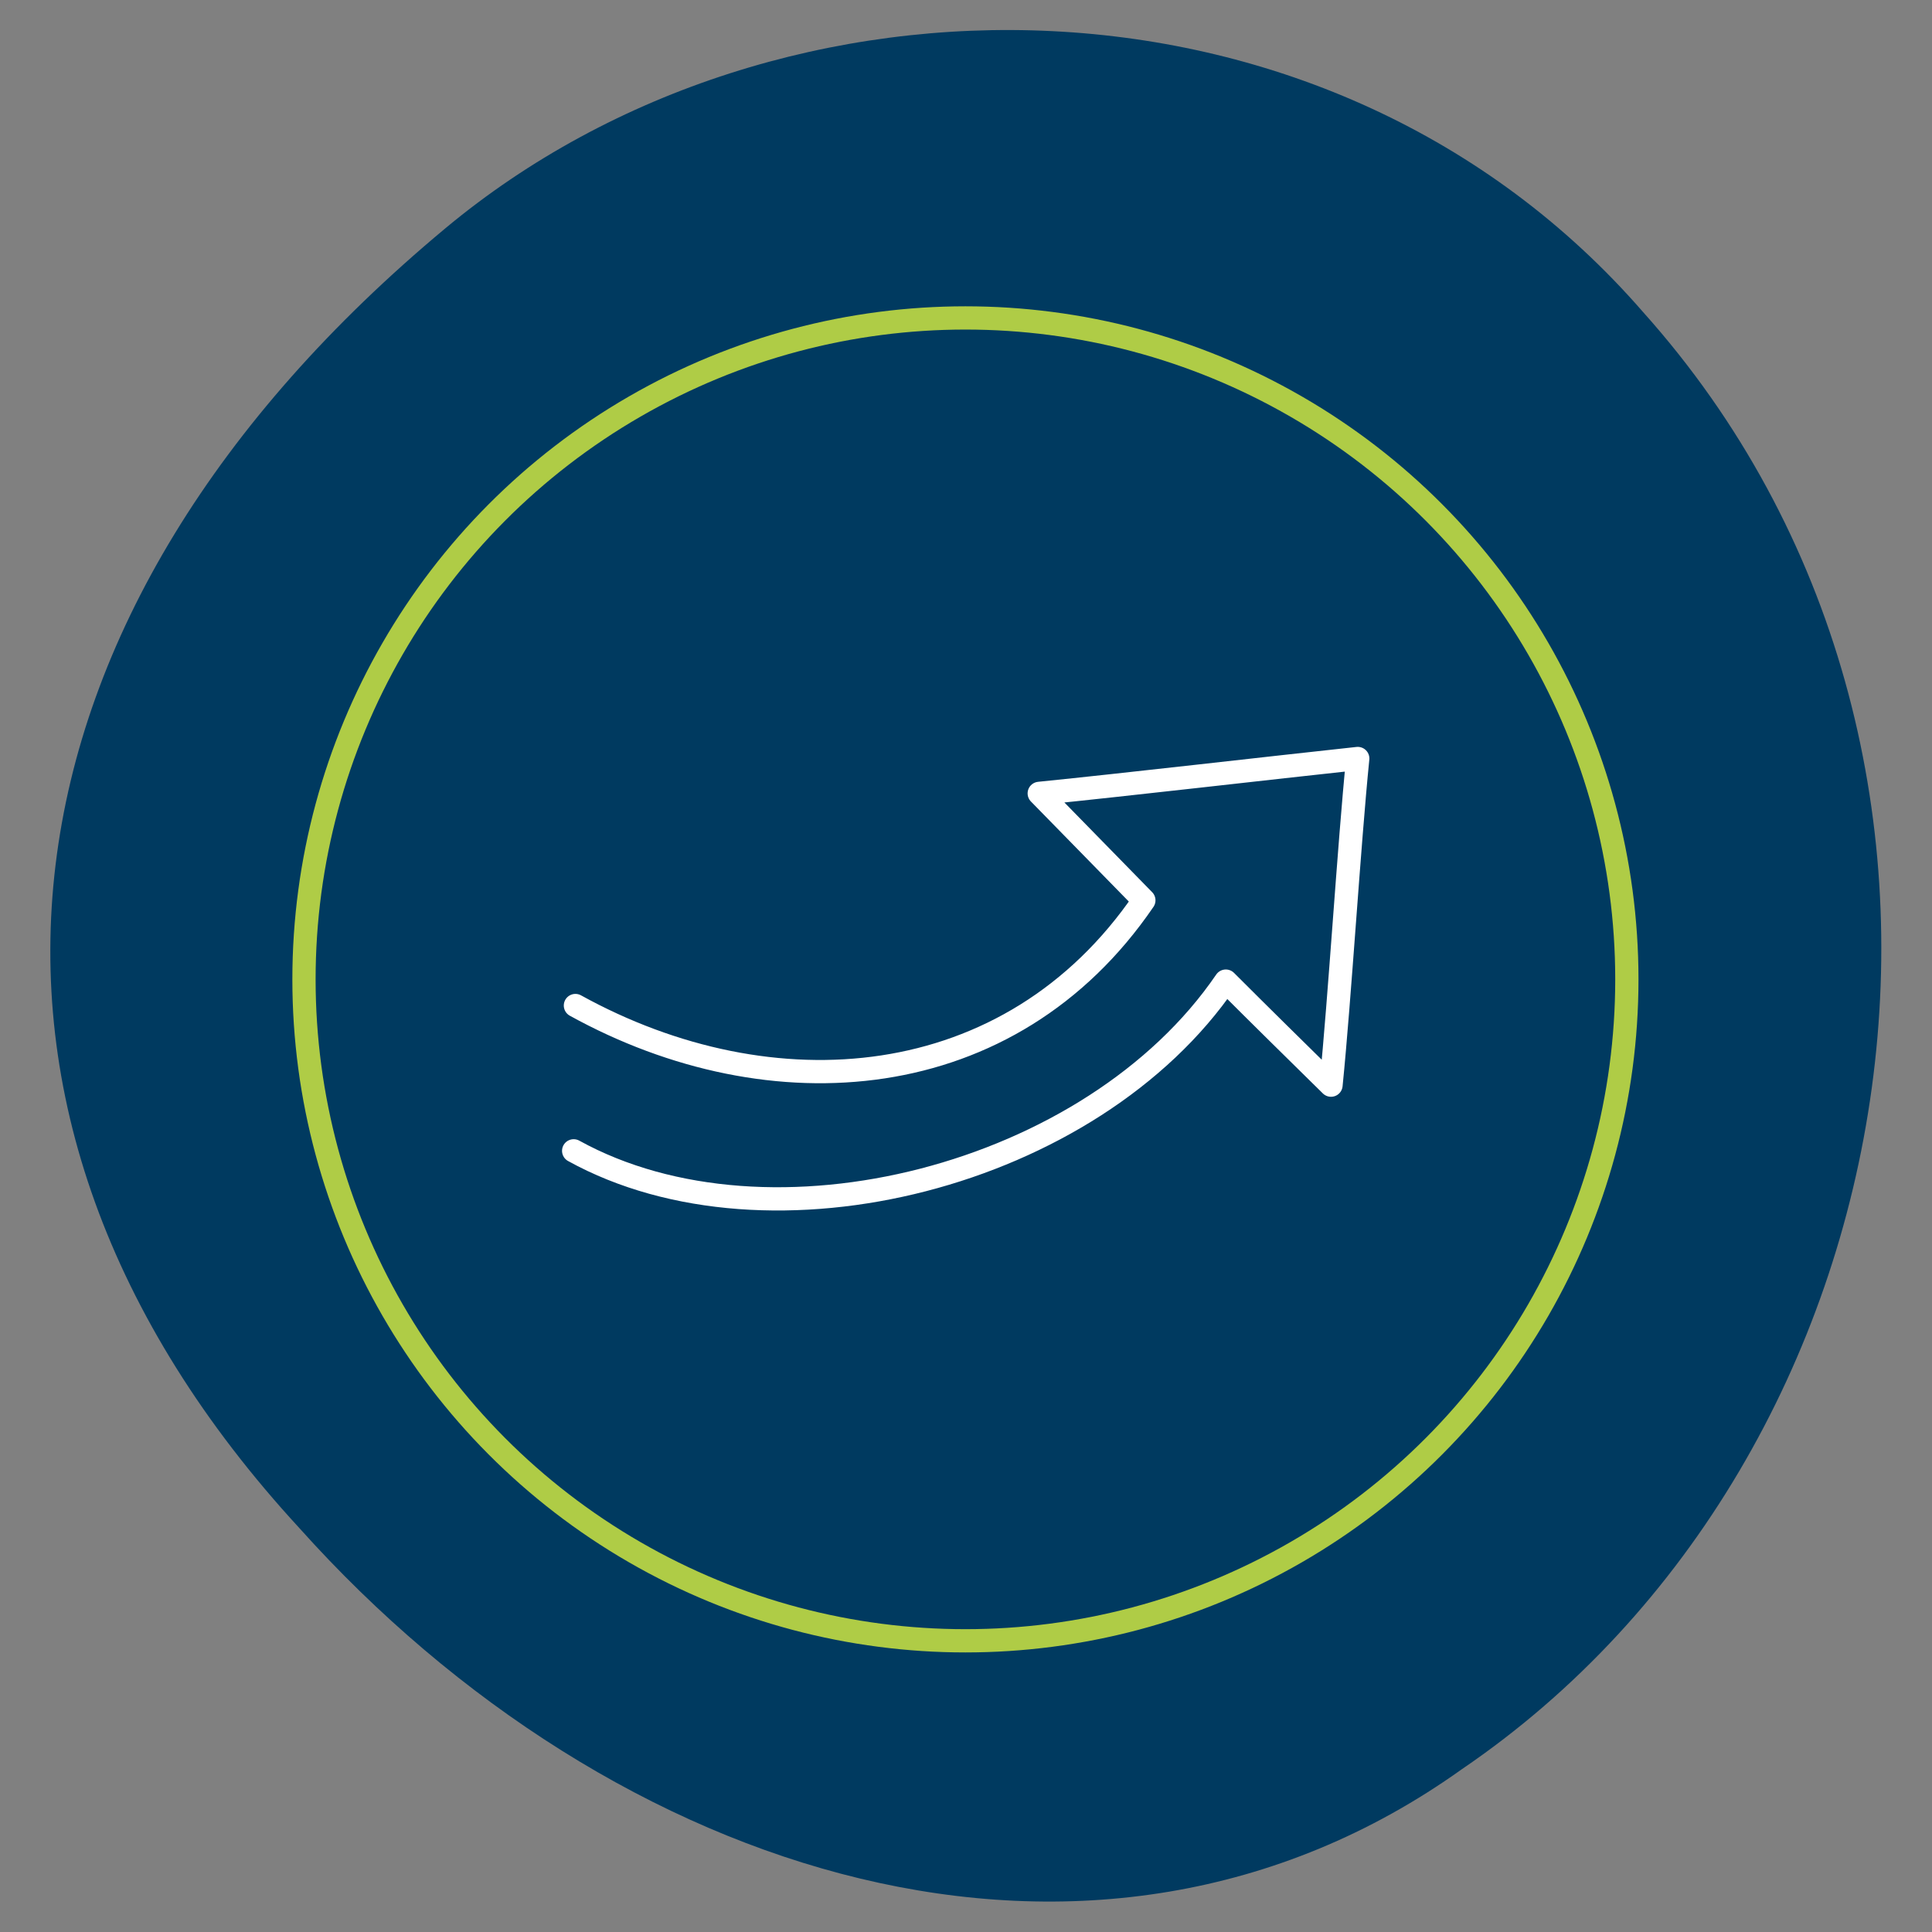
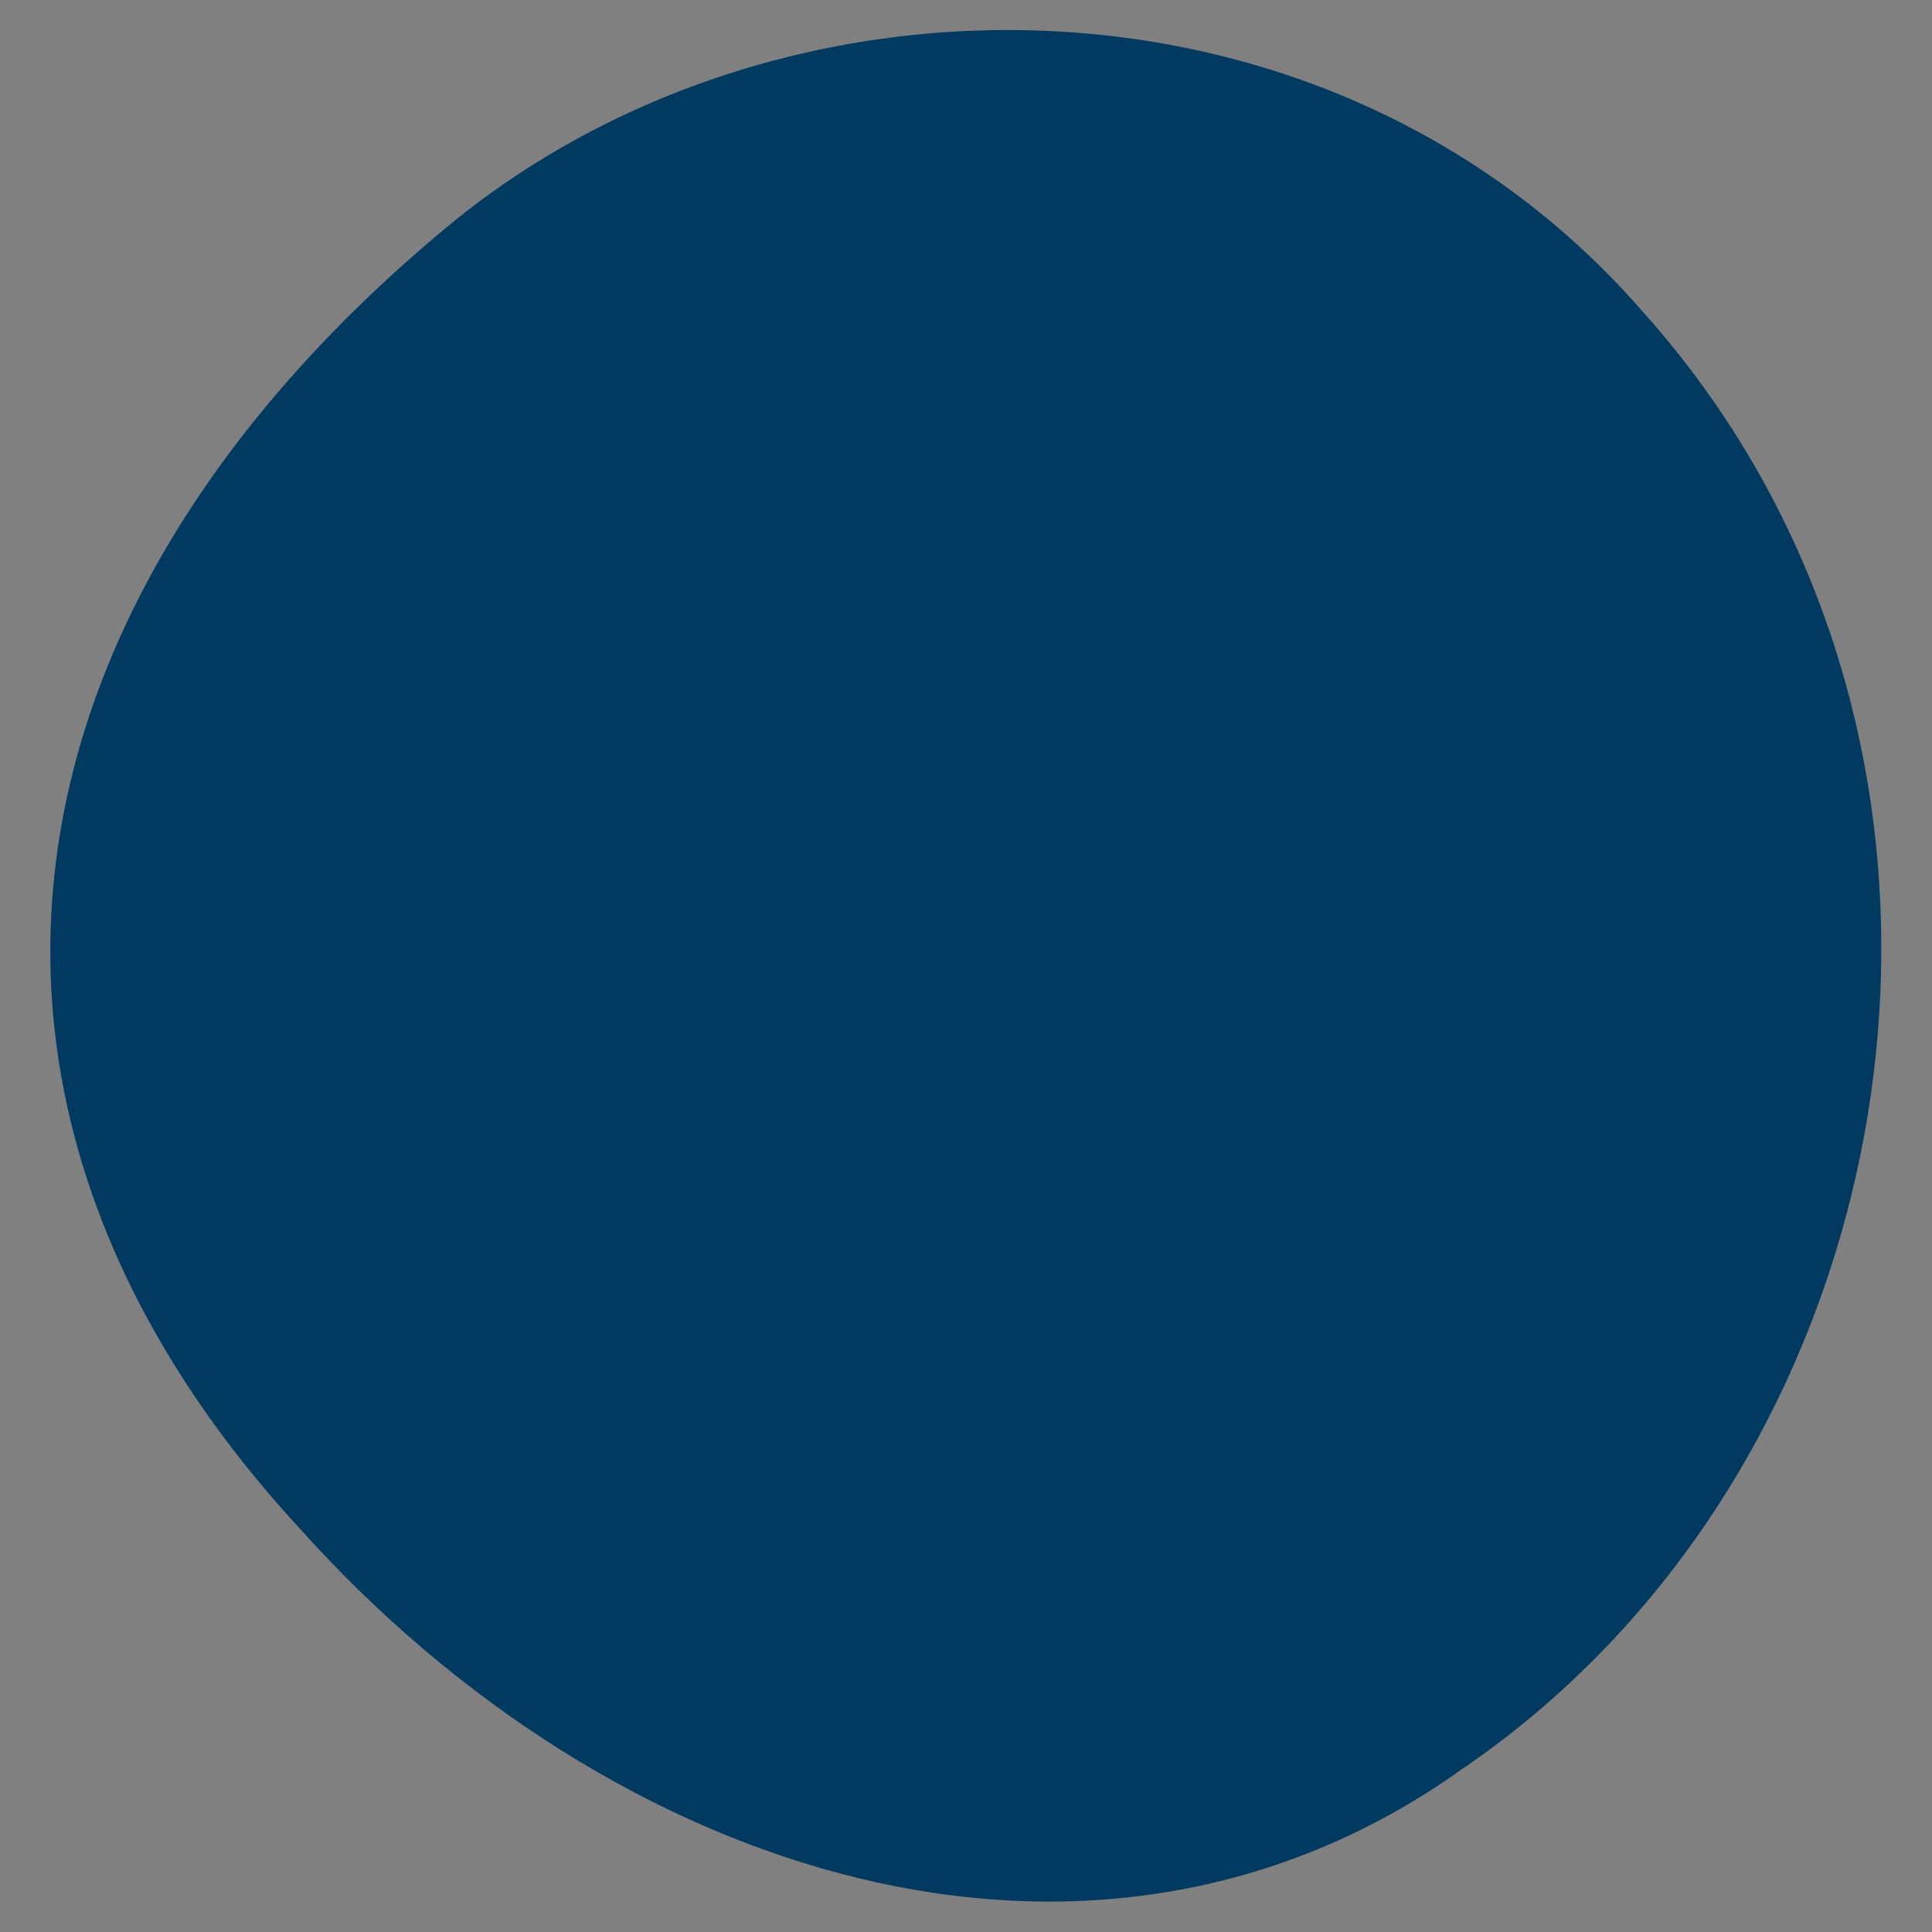
<svg xmlns="http://www.w3.org/2000/svg" version="1.1" id="Layer_1" x="0px" y="0px" viewBox="0 0 332.4 332.4" style="enable-background:new 0 0 332.4 332.4;" xml:space="preserve">
  <rect x="0" y="0" width="332.4" height="332.4" fill="#808080" stroke="none" />
  <style type="text/css">
	.st0{fill:#003A60;}
	.st1{fill:none;stroke:#AFCC46;stroke-width:4;stroke-linecap:round;stroke-linejoin:round;stroke-miterlimit:10;}
	.st2{fill:none;stroke:#FFFFFF;stroke-width:4;stroke-linecap:round;stroke-linejoin:round;stroke-miterlimit:10;}
</style>
  <path class="st0" d="M282.7,53.7C229.1-8,134.2-8.7,76.6,39.3c-79,65.8-91.4,151.6-25.1,223.6c54,60.3,136.7,86.7,200,41.5  C330.5,250.7,350.2,129.1,282.7,53.7" />
-   <circle id="circle4" class="st1" cx="166.1" cy="168.5" r="113.8" />
-   <path class="st2" d="M99,173c33.7,18.6,74.8,15.6,97.8-18.1c-6-6.1-12-12.3-18-18.4c14.9-1.5,39.9-4.4,54.8-6  c-1.5,14.9-3.1,41.3-4.6,56.2c-6.1-6-12.1-11.9-18.1-17.9c-23,33.7-78.5,47.8-112.2,29.2" />
</svg>